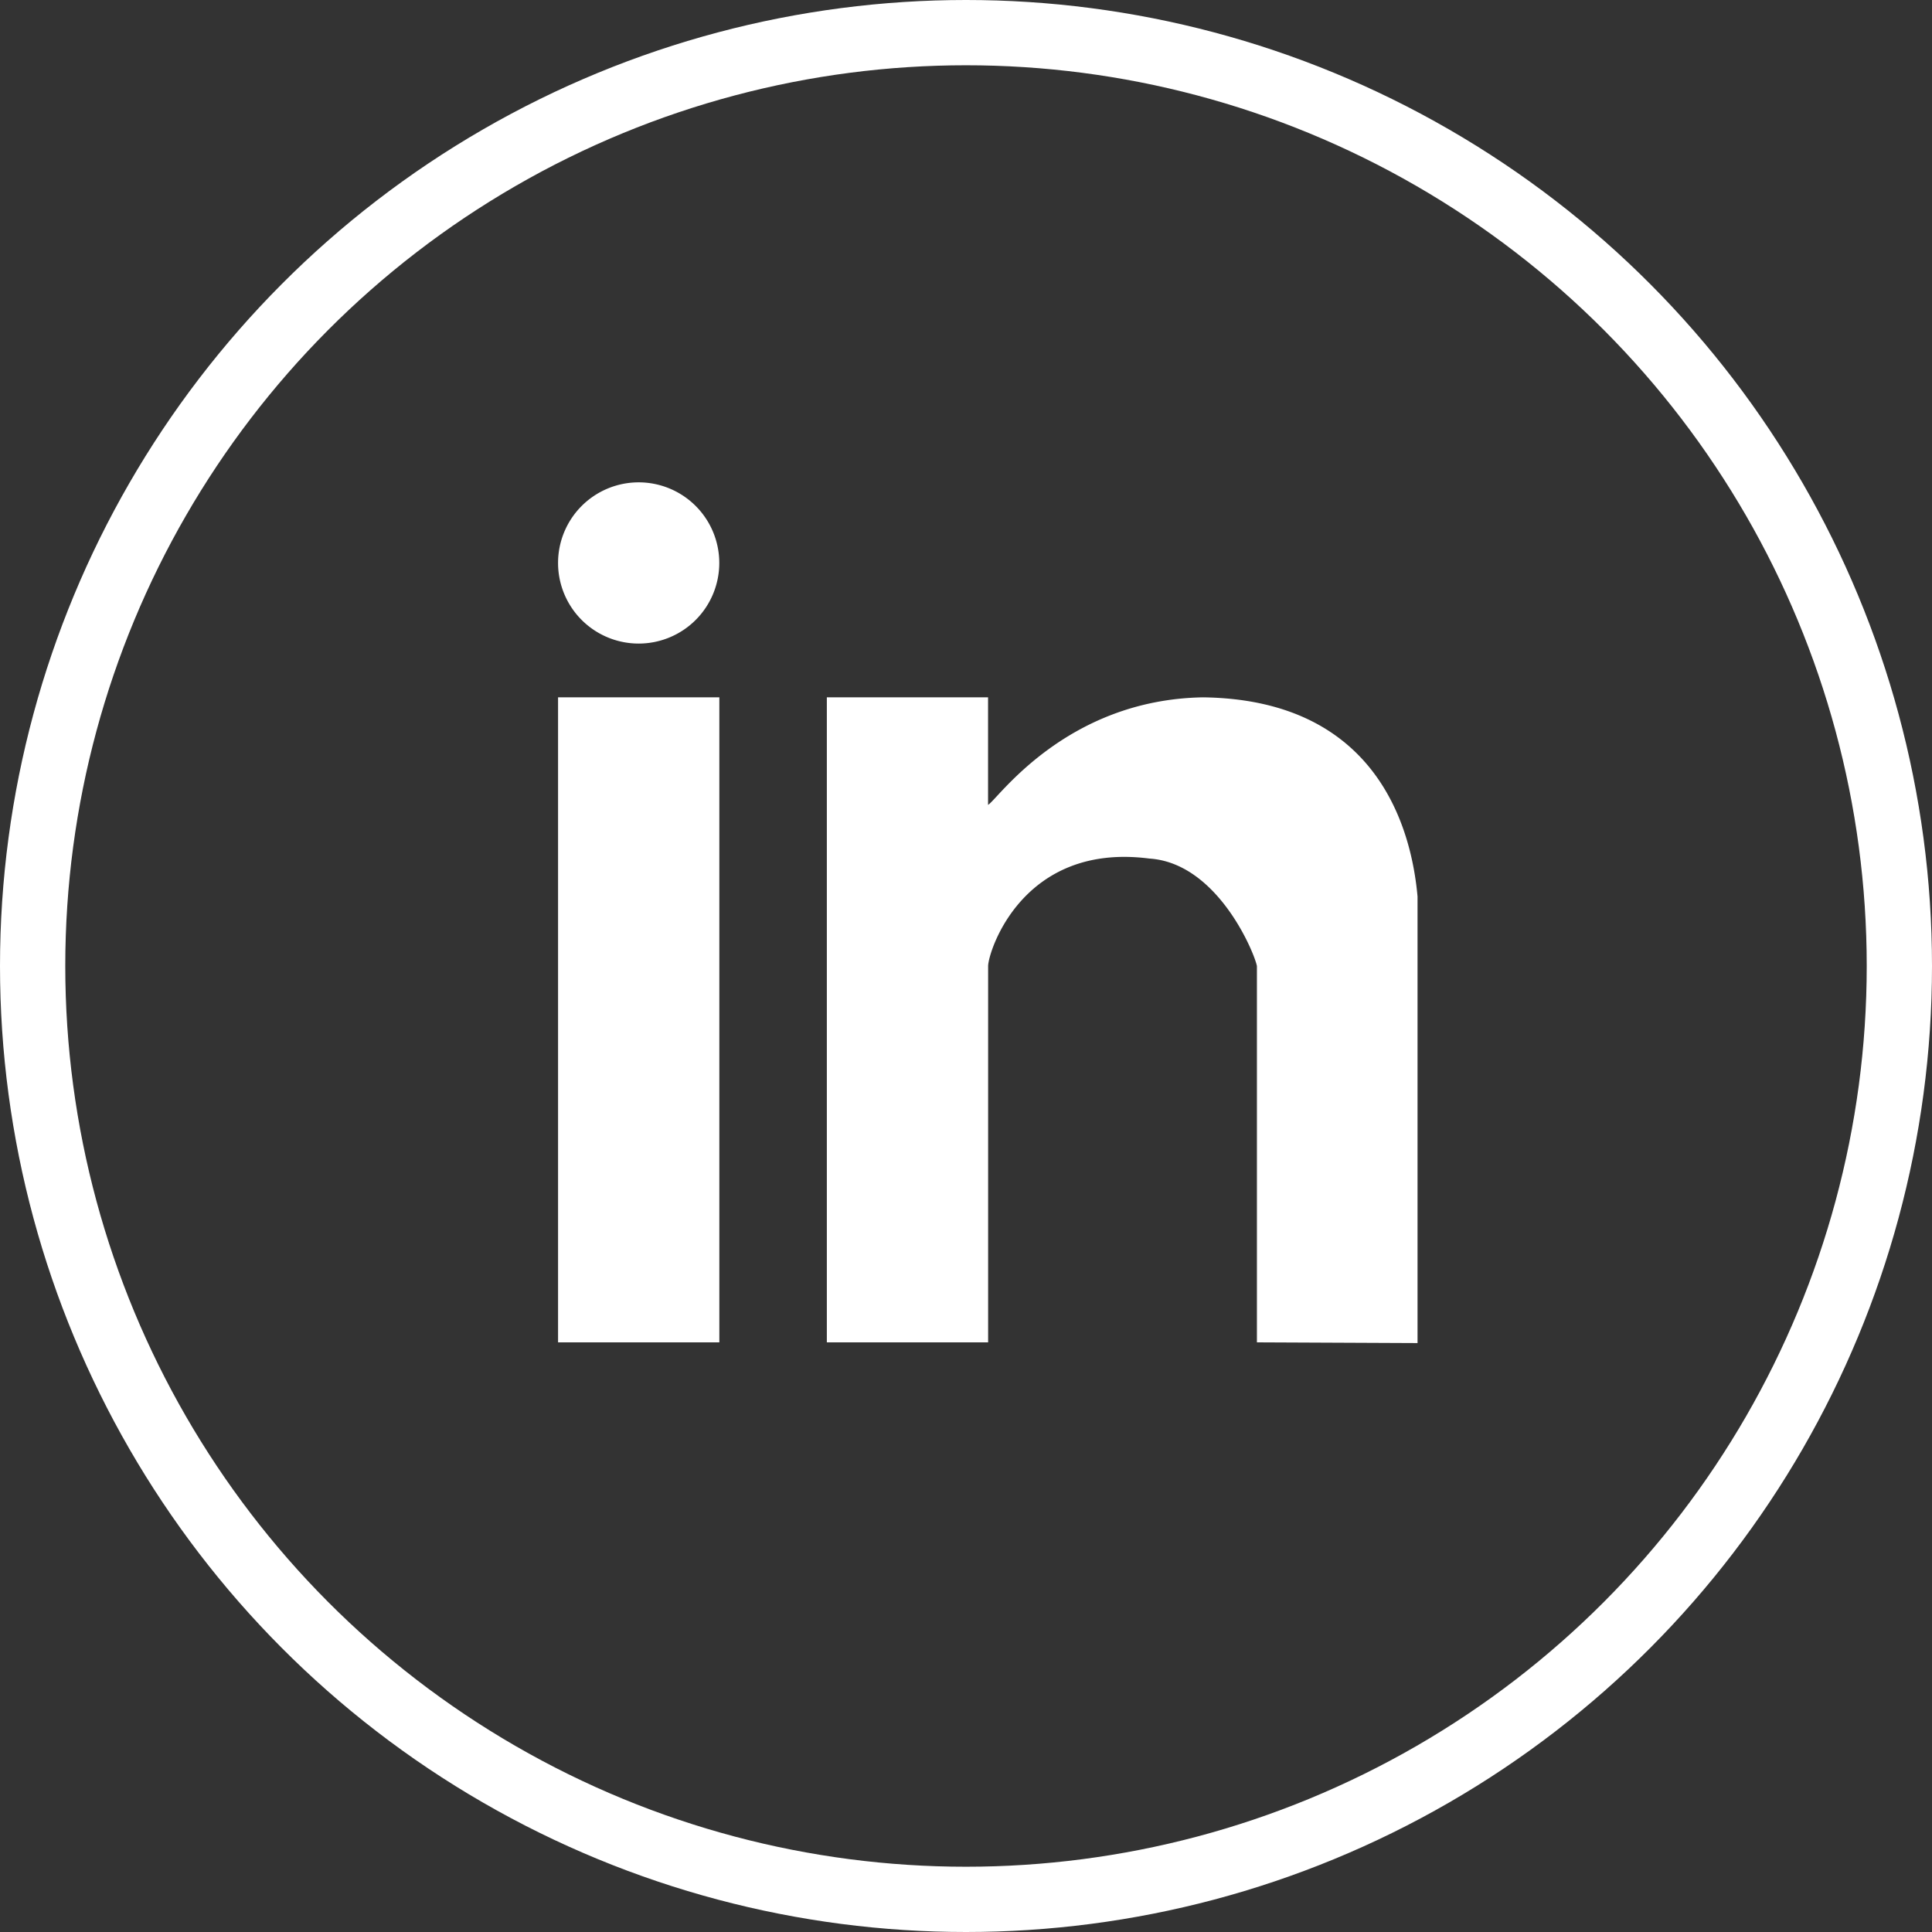
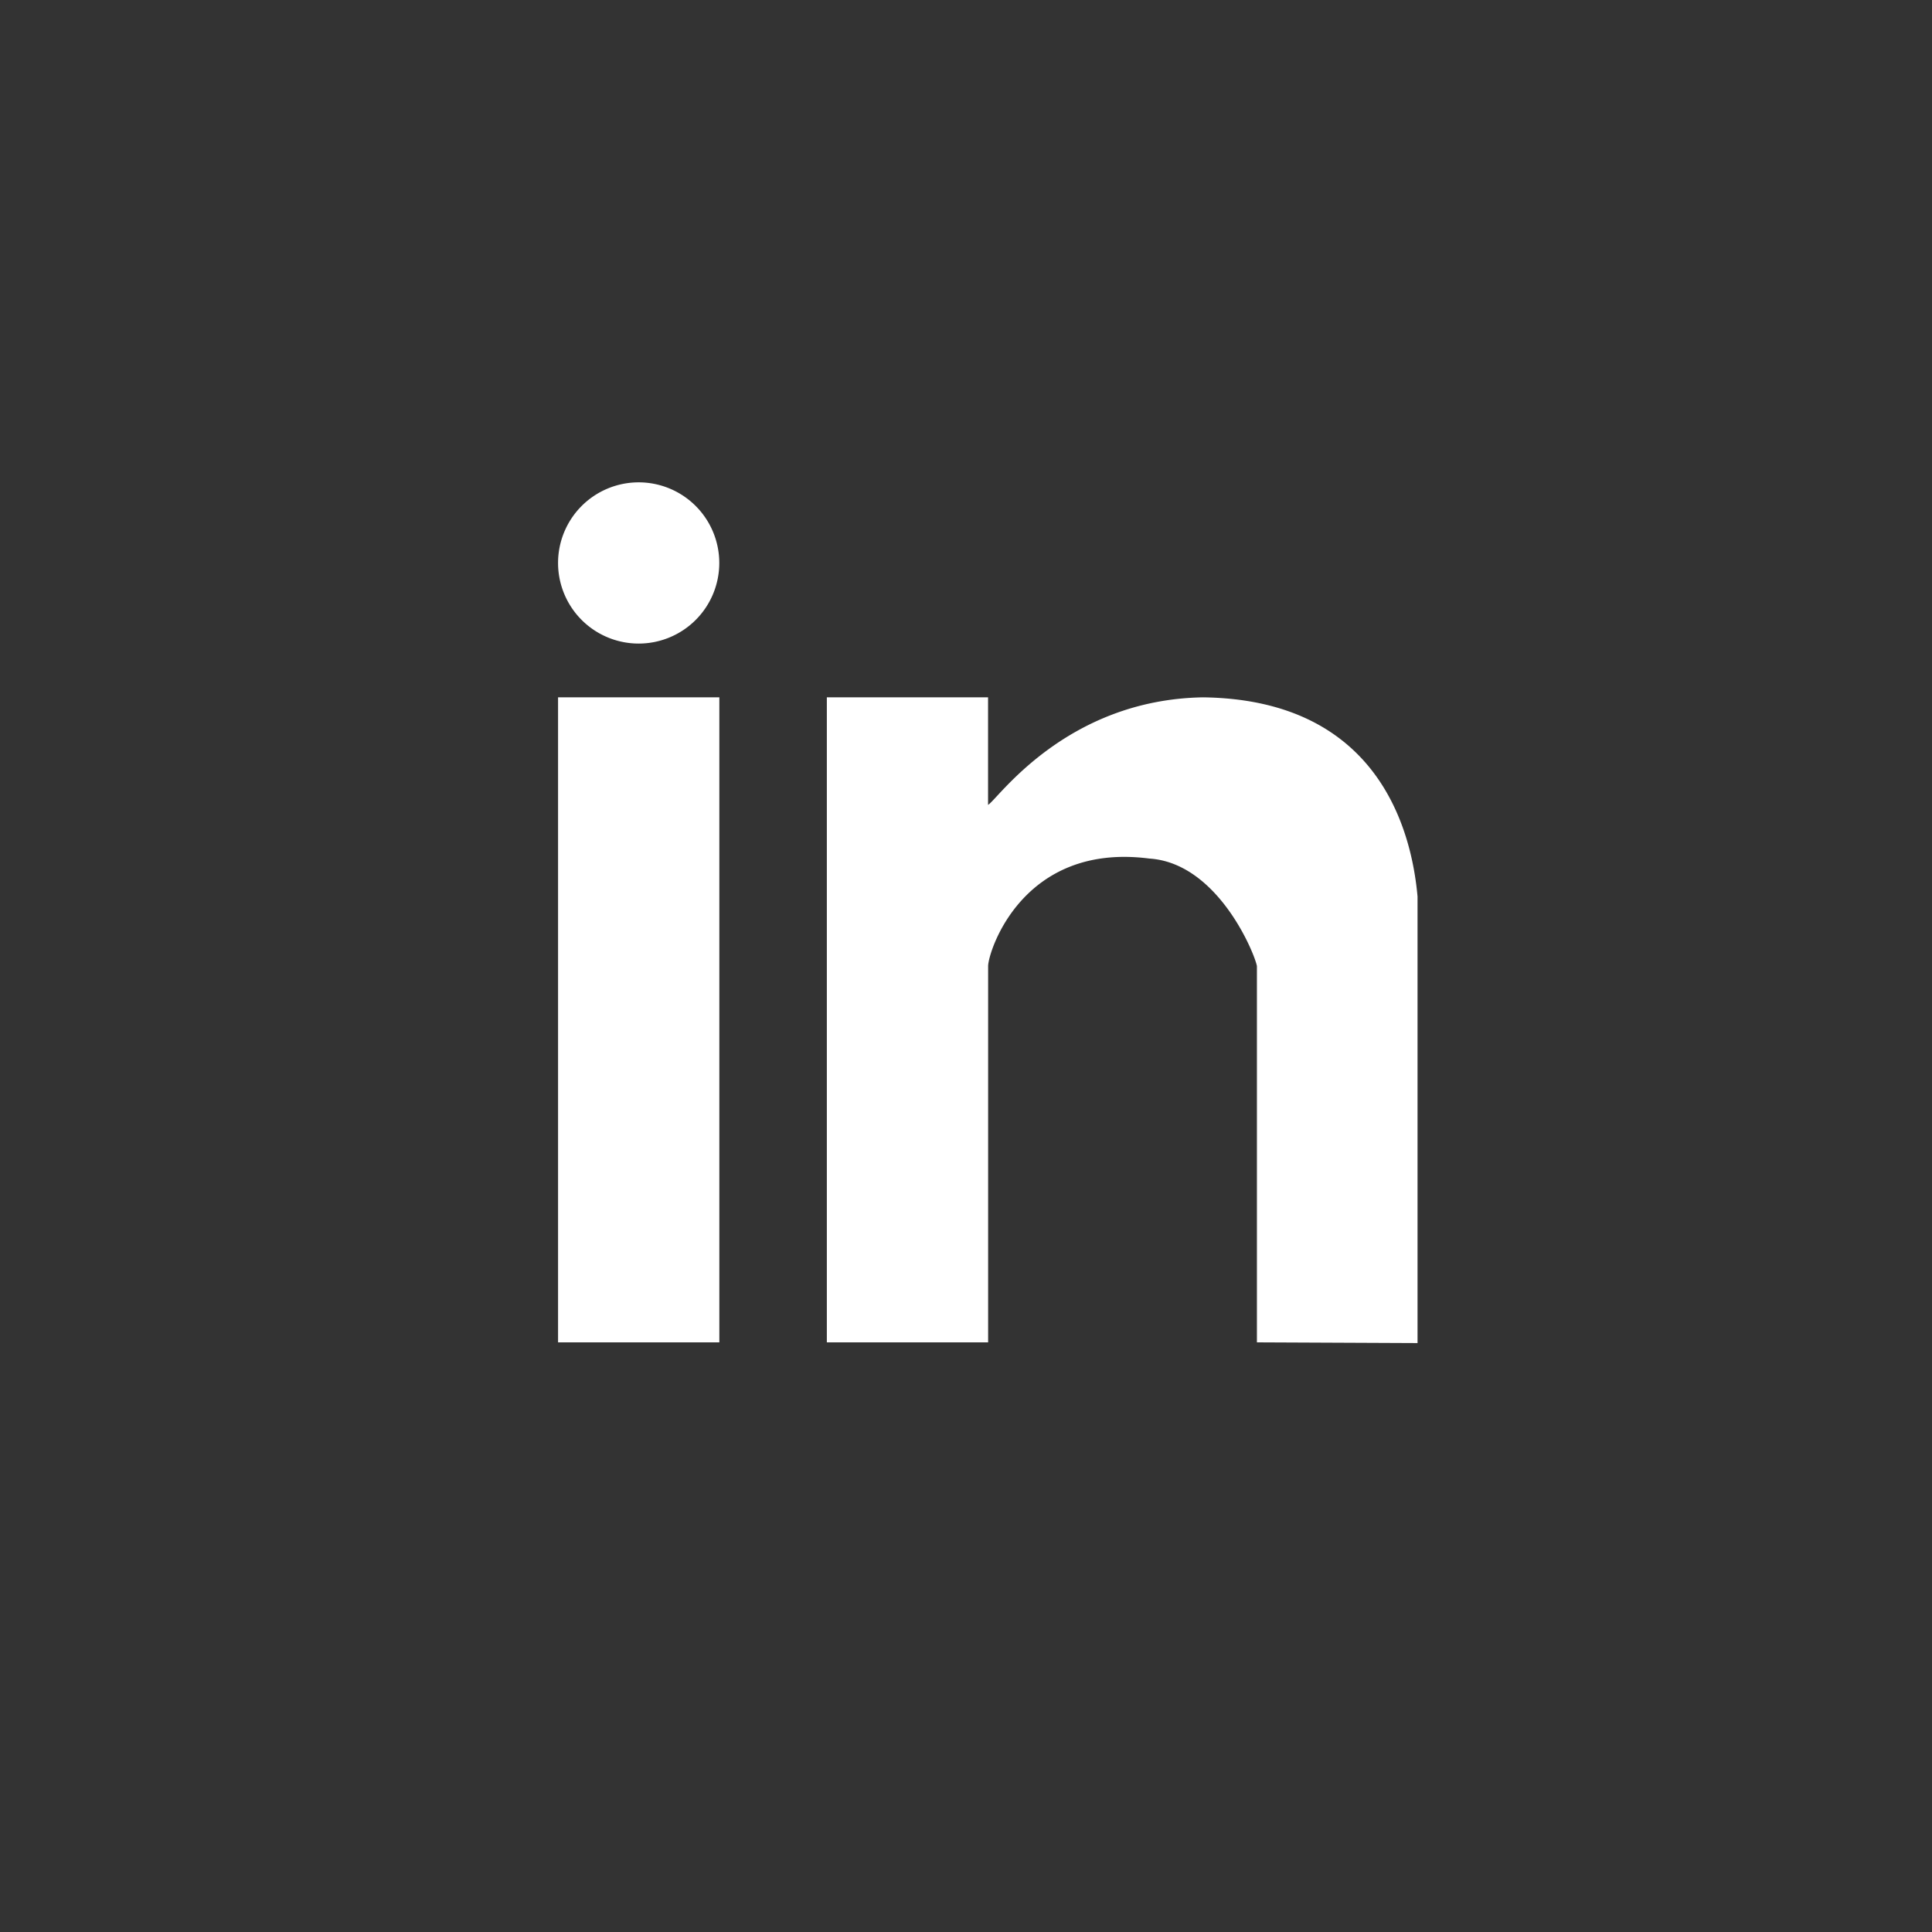
<svg xmlns="http://www.w3.org/2000/svg" id="linkedin" width="296" height="296" viewBox="0 0 296 296">
  <rect x="0" y="0" width="296" height="296" fill="#333333" stroke="none" />
  <defs>
    <style>.cls-1{fill:#fff;}.cls-2{fill:none;stroke:#fff;stroke-miterlimit:10;stroke-width:10px;}</style>
  </defs>
  <title>social-linkedin-circular-button</title>
-   <path class="cls-1" d="M87.5,208.16h24.71V109.34H87.5v98.82Zm98.82-98.82c-21.15.35-31.56,15.77-32.94,16.47V109.34H128.68v98.82h24.71V150.51c0-2.11,5.21-19,24.71-16.47,10.47,0.68,16.12,14.53,16.47,16.47v57.65l24.61,0.11V139.86C218.3,130,213.36,109.69,186.32,109.34ZM99.85,76.4a12.35,12.35,0,1,0,12.35,12.35A12.35,12.35,0,0,0,99.85,76.4Z" transform="translate(-2 -2.5)" />
-   <circle class="cls-2" cx="148" cy="148" r="143" />
+   <path class="cls-1" d="M87.5,208.16h24.71V109.34H87.5v98.82m98.82-98.82c-21.15.35-31.56,15.77-32.94,16.47V109.34H128.68v98.82h24.71V150.51c0-2.11,5.21-19,24.71-16.47,10.47,0.68,16.12,14.53,16.47,16.47v57.65l24.61,0.11V139.86C218.3,130,213.36,109.69,186.32,109.34ZM99.85,76.4a12.35,12.35,0,1,0,12.35,12.35A12.35,12.35,0,0,0,99.85,76.4Z" transform="translate(-2 -2.5)" />
</svg>